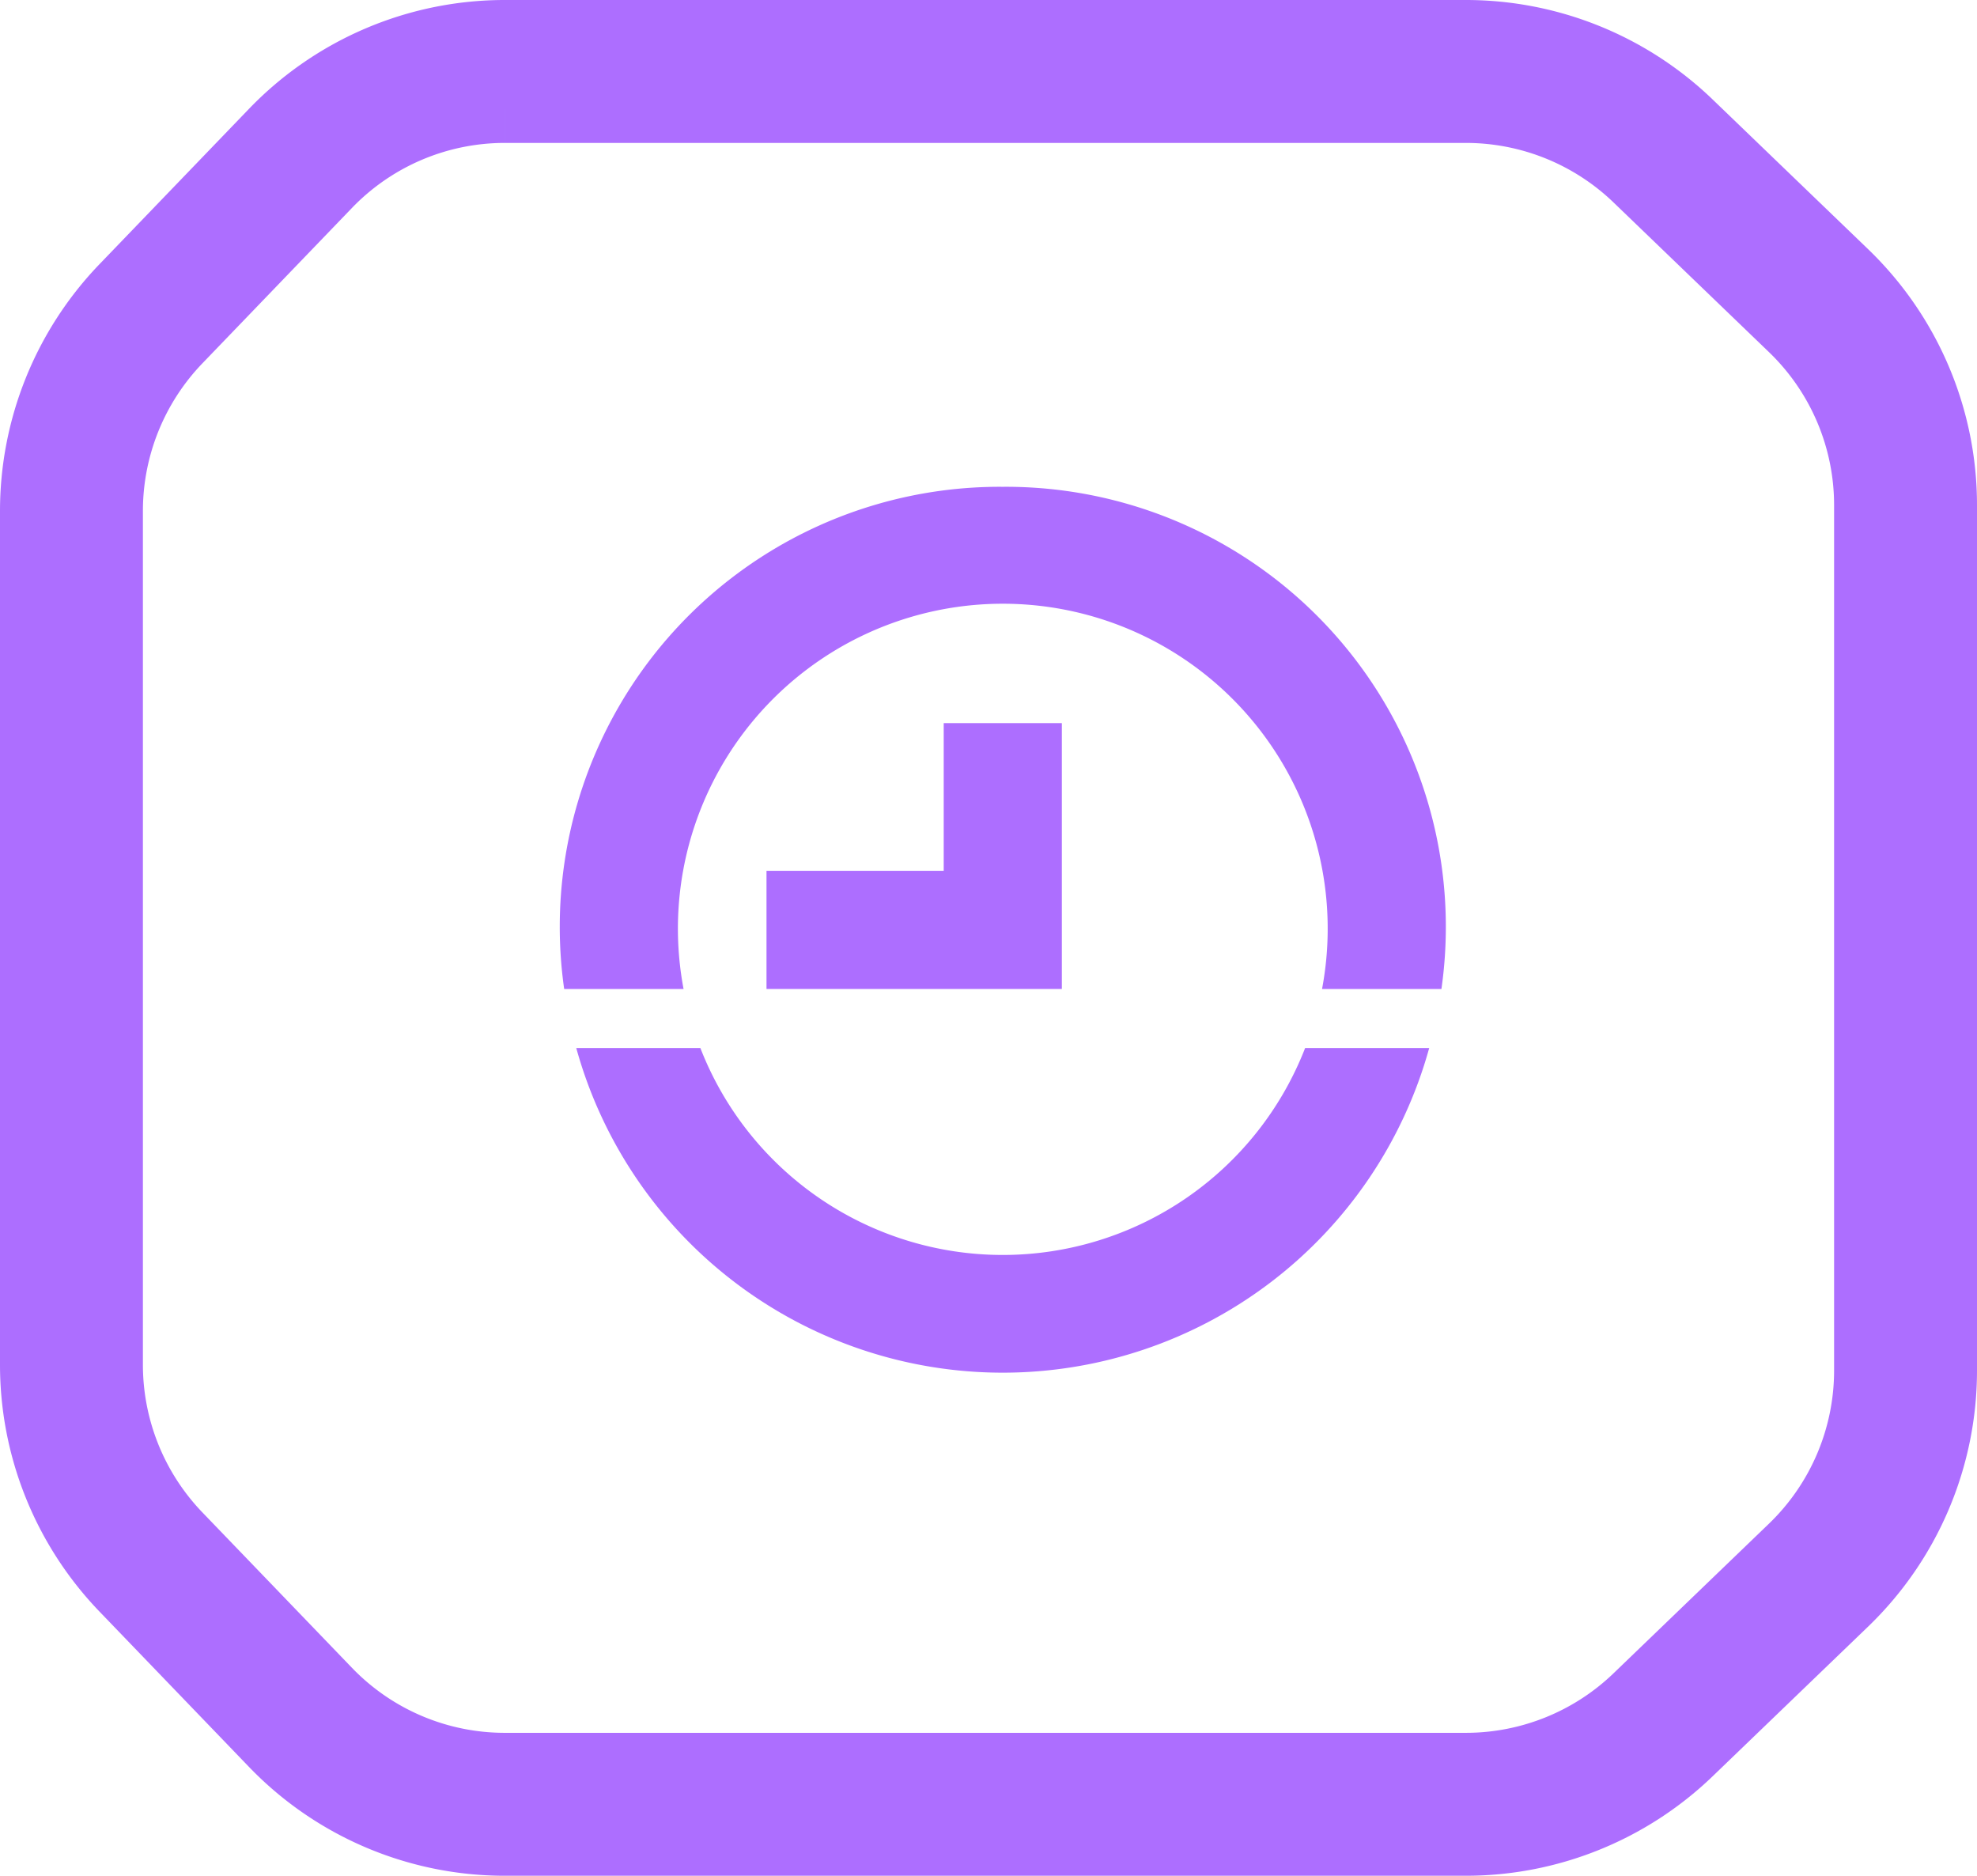
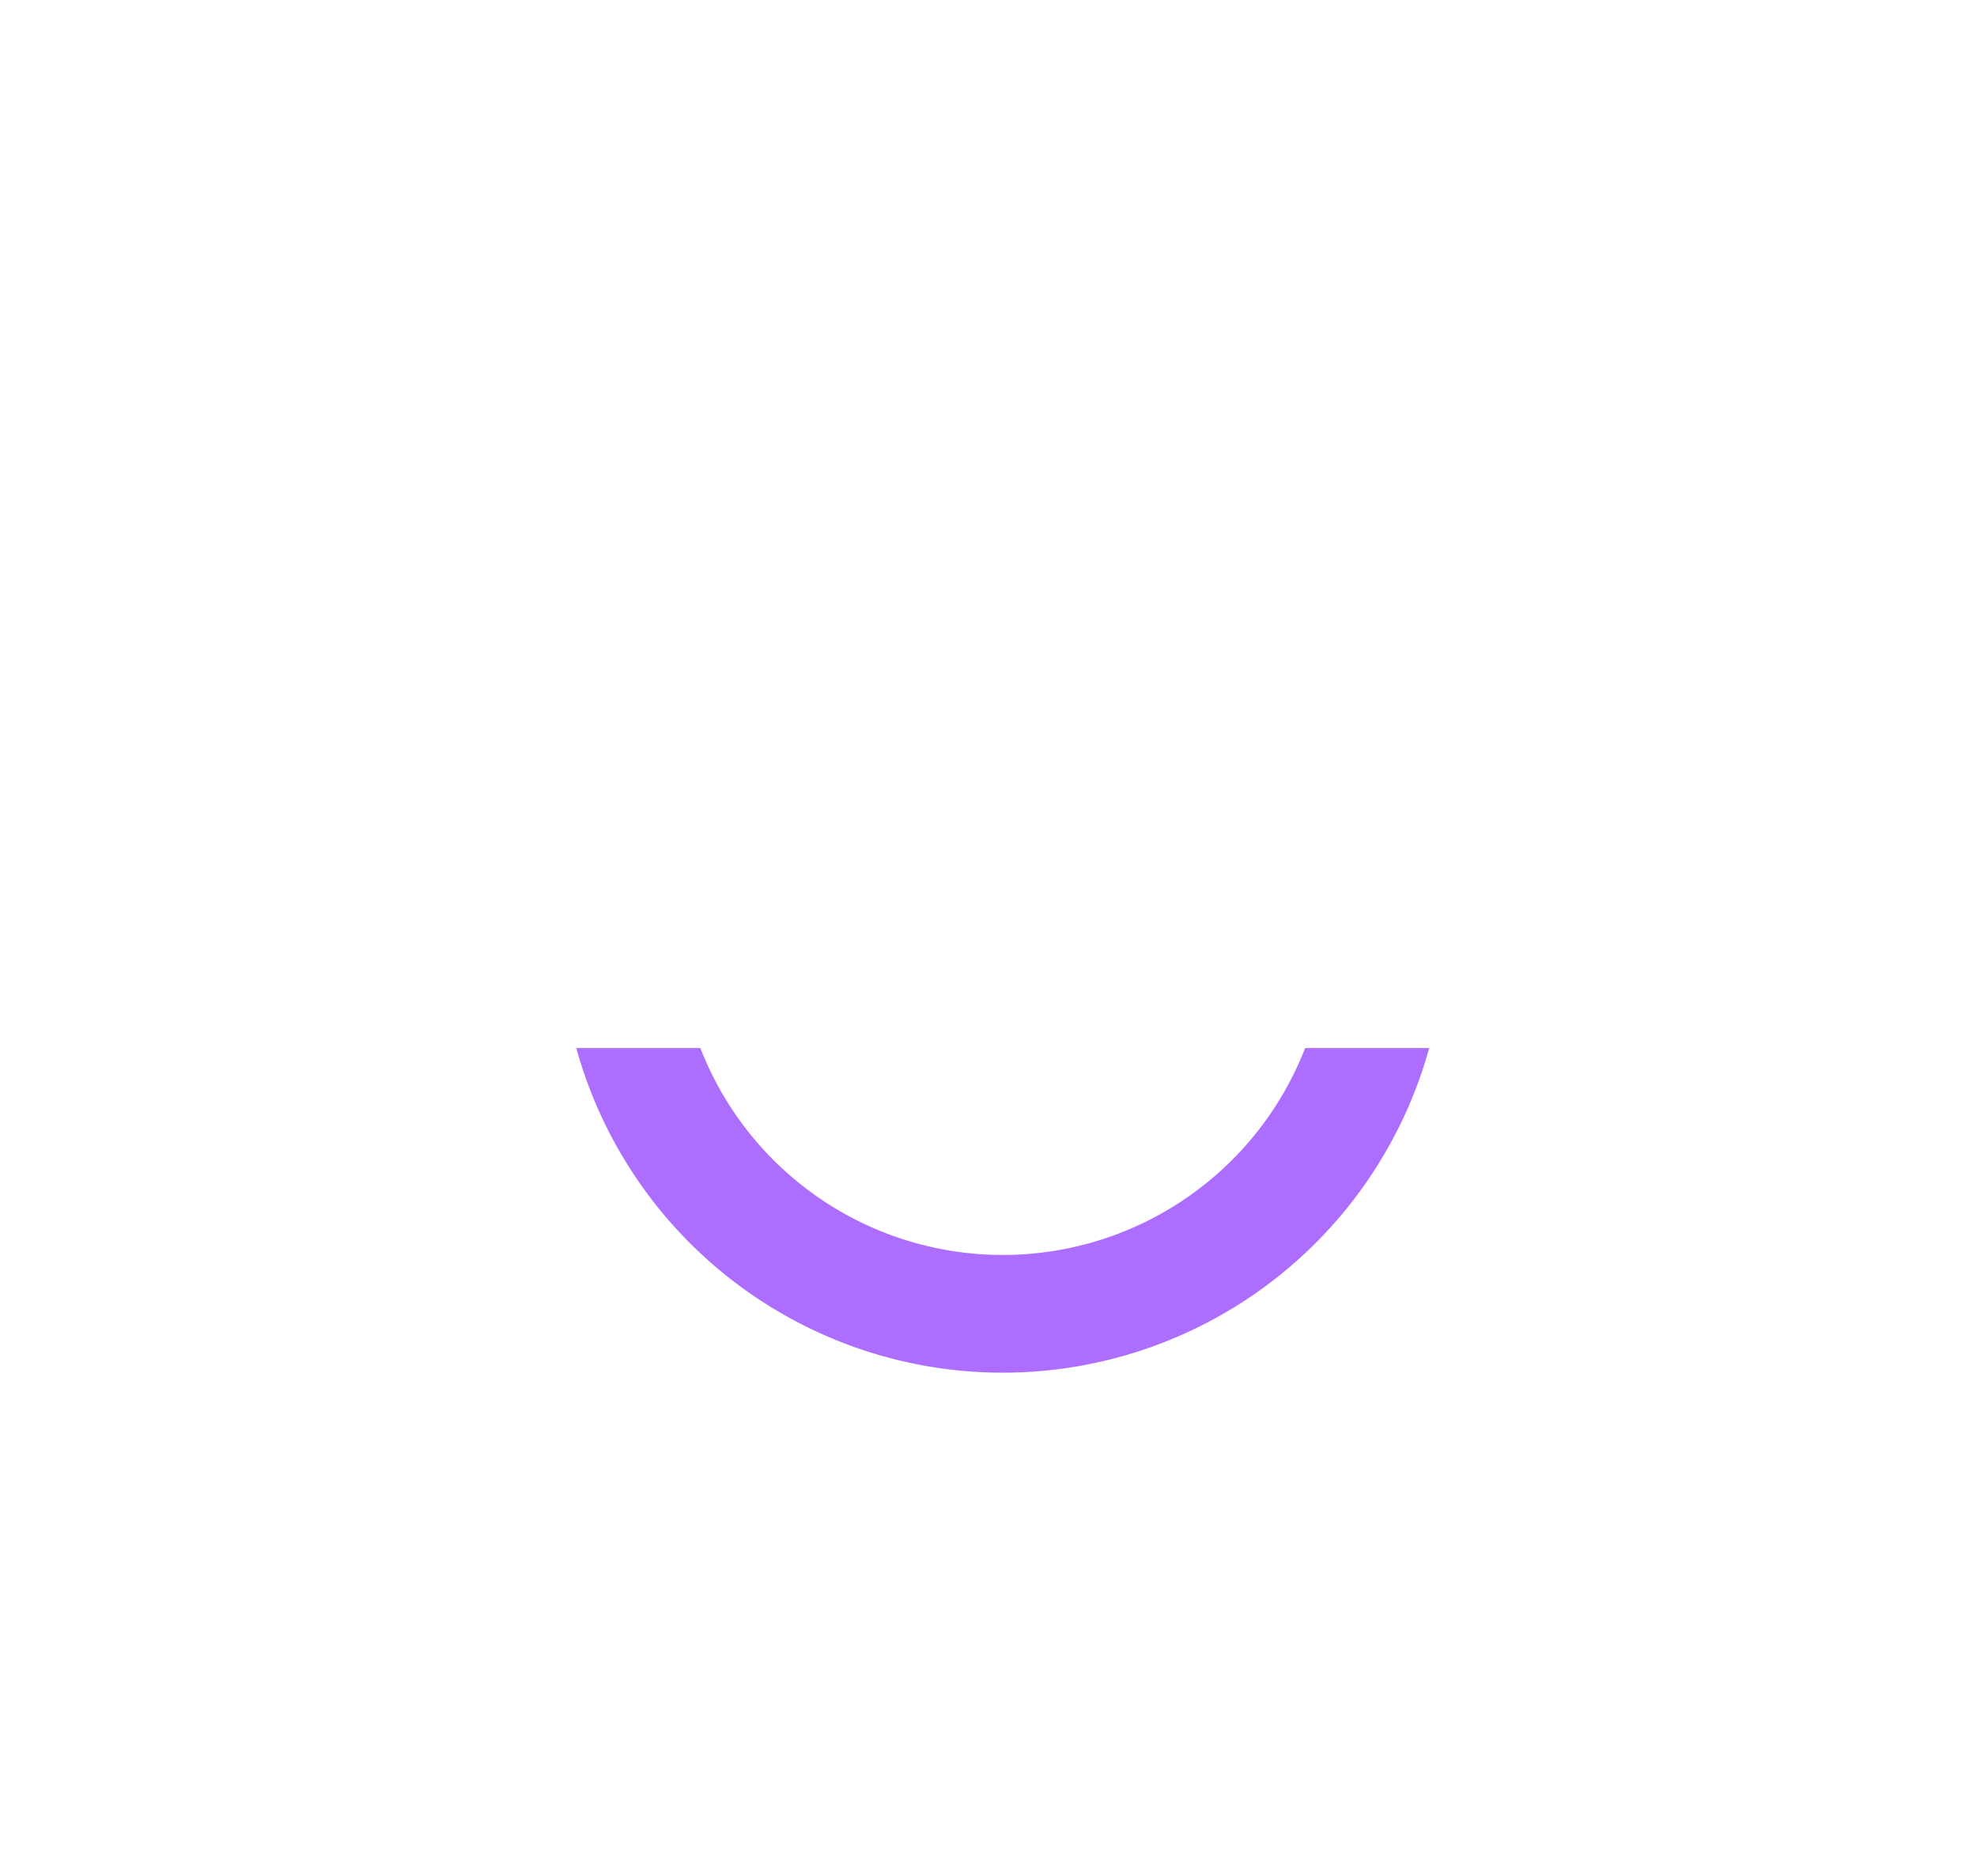
<svg xmlns="http://www.w3.org/2000/svg" width="69.17" height="65.62" viewBox="0 0 69.17 65.62">
  <g id="Flexible_working_hours" data-name="Flexible working hours" transform="translate(-1068.415 -4660.97)">
-     <path id="Path_2558" data-name="Path 2558" d="M15.162,0H48.791a9.952,9.952,0,0,1,6.881,2.767l5.448,5.245a9.927,9.927,0,0,1,3.05,7.157V45.452a9.939,9.939,0,0,1-3.05,7.157l-5.448,5.244a9.951,9.951,0,0,1-6.881,2.767H15.162a9.918,9.918,0,0,1-7.151-3.043L2.767,52.129A9.951,9.951,0,0,1,0,45.248V15.372A9.952,9.952,0,0,1,2.767,8.491L8.011,3.043A9.919,9.919,0,0,1,15.162,0" transform="translate(1070.915 4663.47)" fill="none" stroke="#ad6eff" stroke-width="5" />
    <g id="icons8-clock-50" transform="translate(1087 4677)">
-       <path id="Path_2548" data-name="Path 2548" d="M14.2,9v5.167H8V18.3H18.333V9Z" transform="translate(0.233 0.267)" fill="#ad6eff" />
      <path id="Path_2549" data-name="Path 2549" d="M27.059,20A11.35,11.35,0,0,1,5.9,20H1.558A15.48,15.48,0,0,0,31.4,20Z" transform="translate(0.019 0.633)" fill="#ad6eff" />
-       <path id="Path_2550" data-name="Path 2550" d="M5.331,18.567a11.367,11.367,0,1,1,22.339,0h4.177A15.393,15.393,0,0,0,16.5,1,15.393,15.393,0,0,0,1.154,18.567Z" transform="translate(0 0)" fill="#ad6eff" />
    </g>
  </g>
</svg>